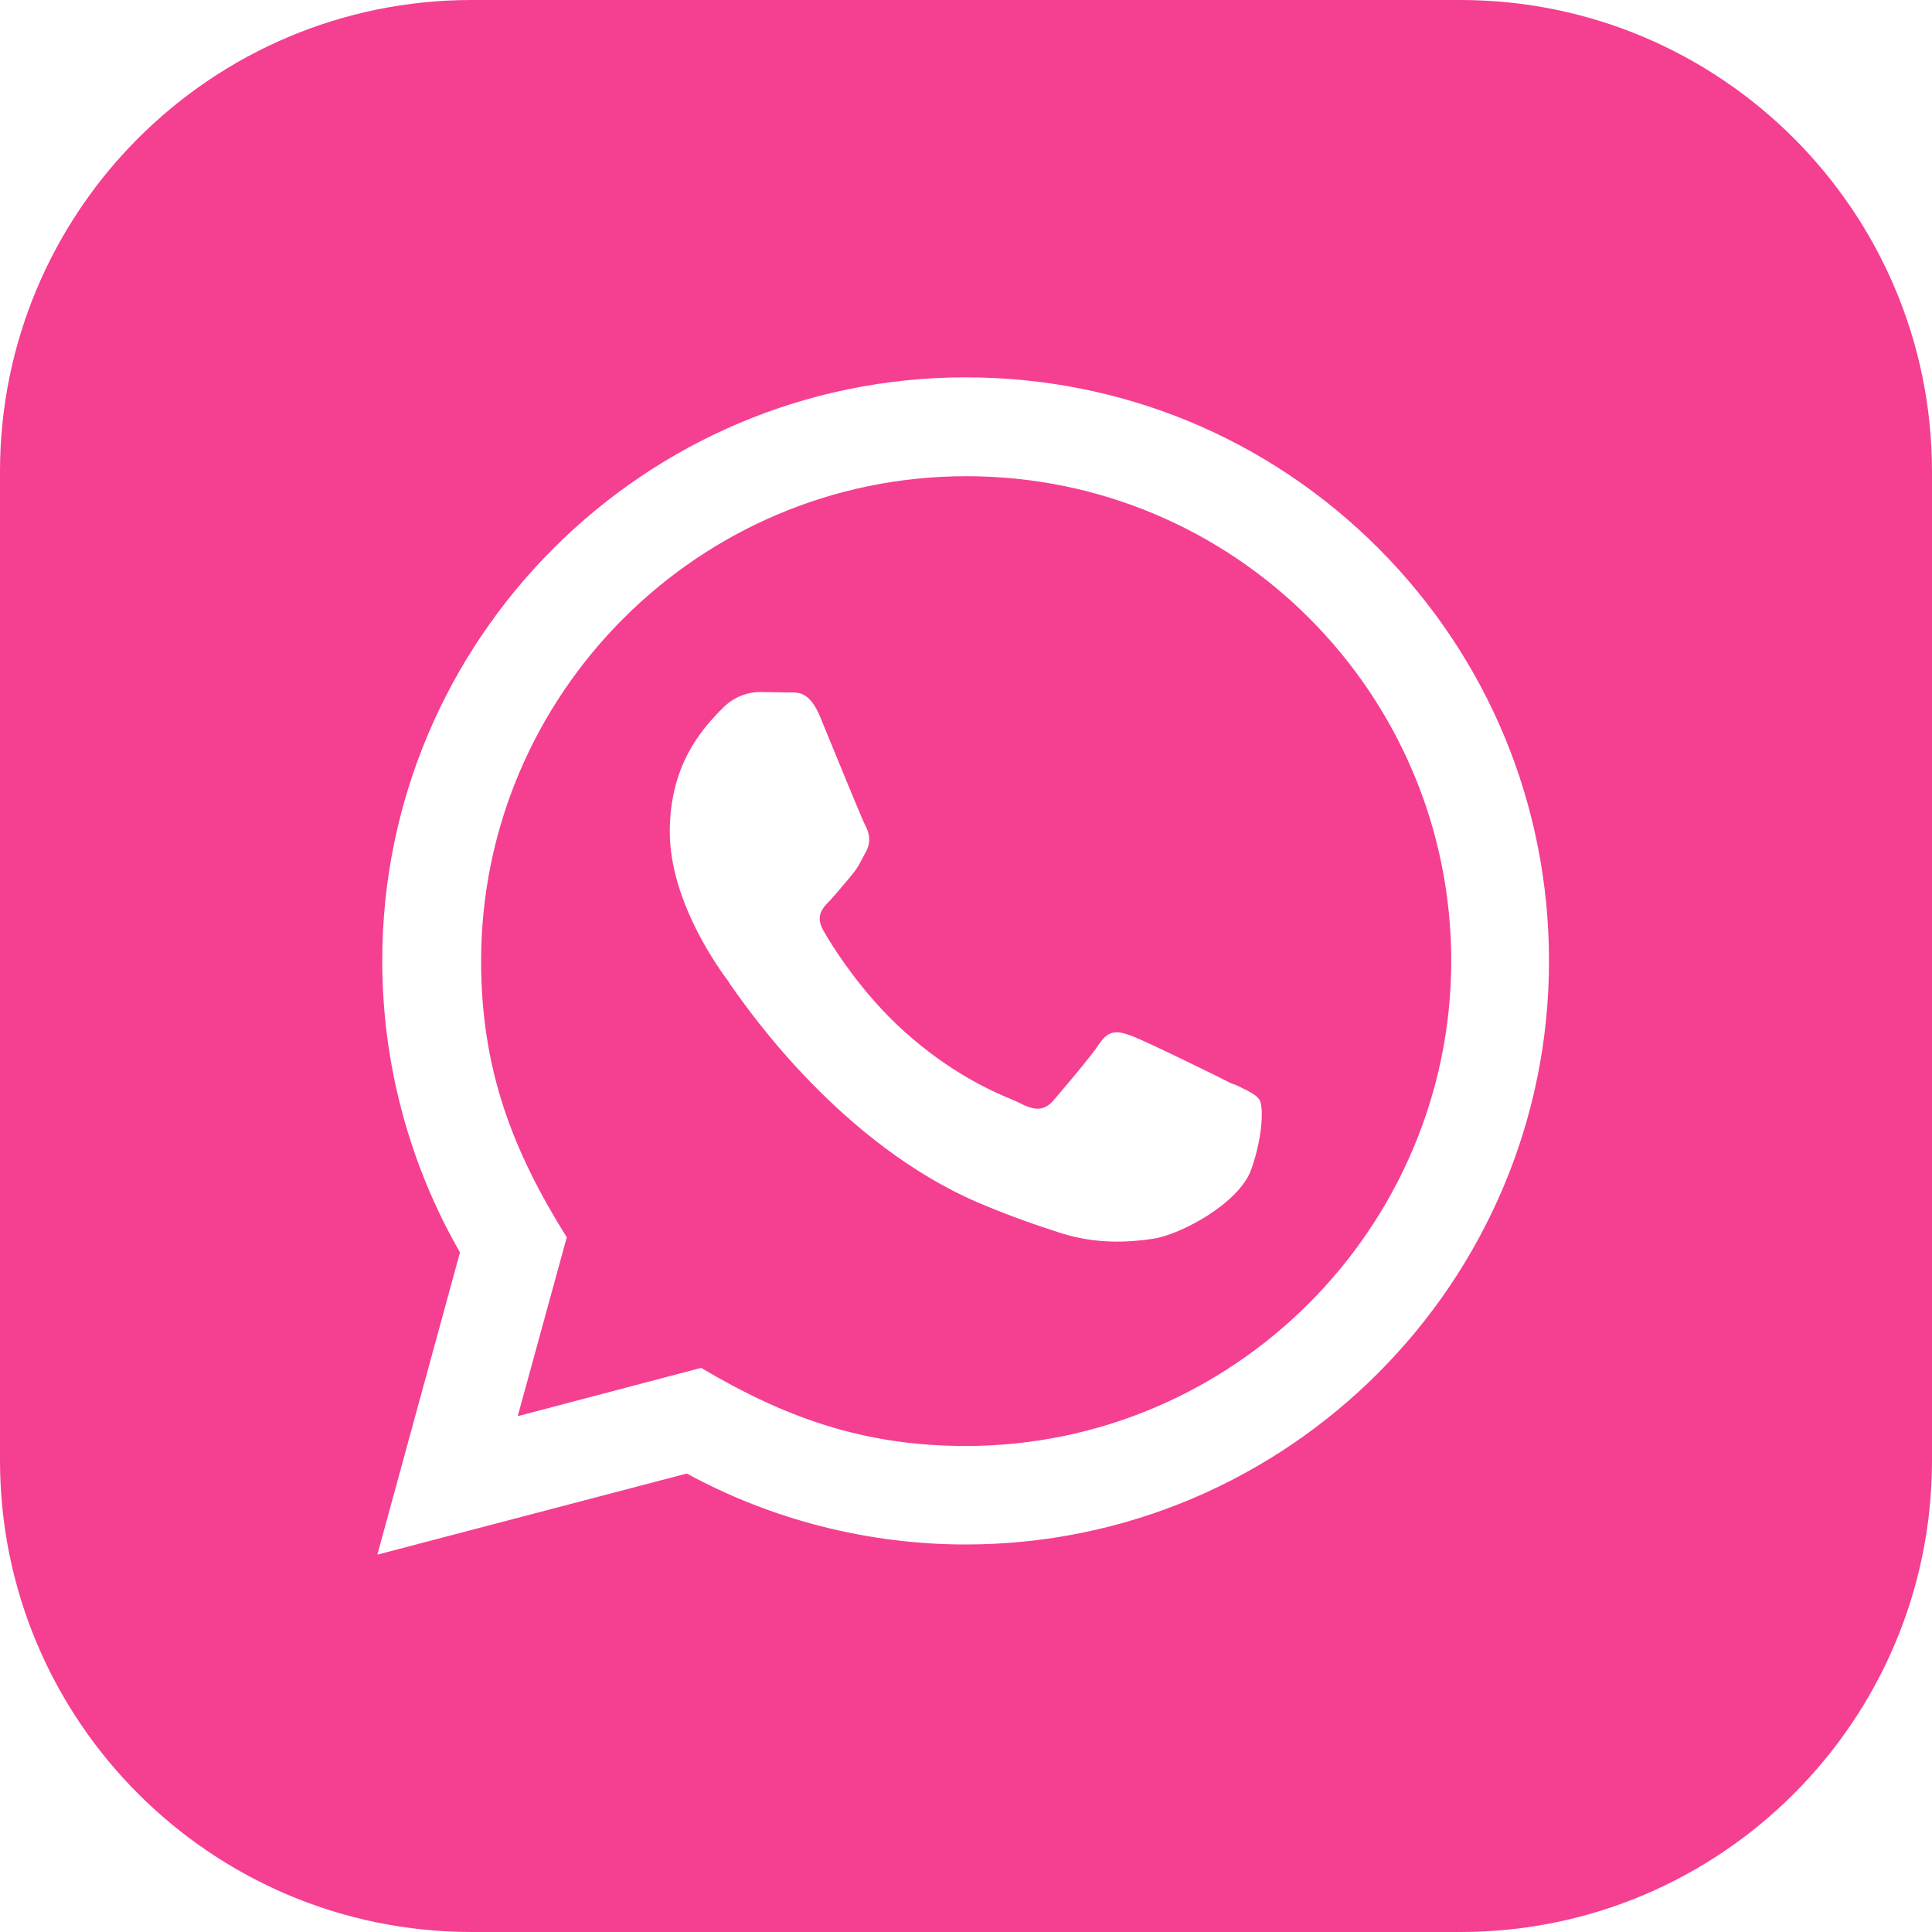
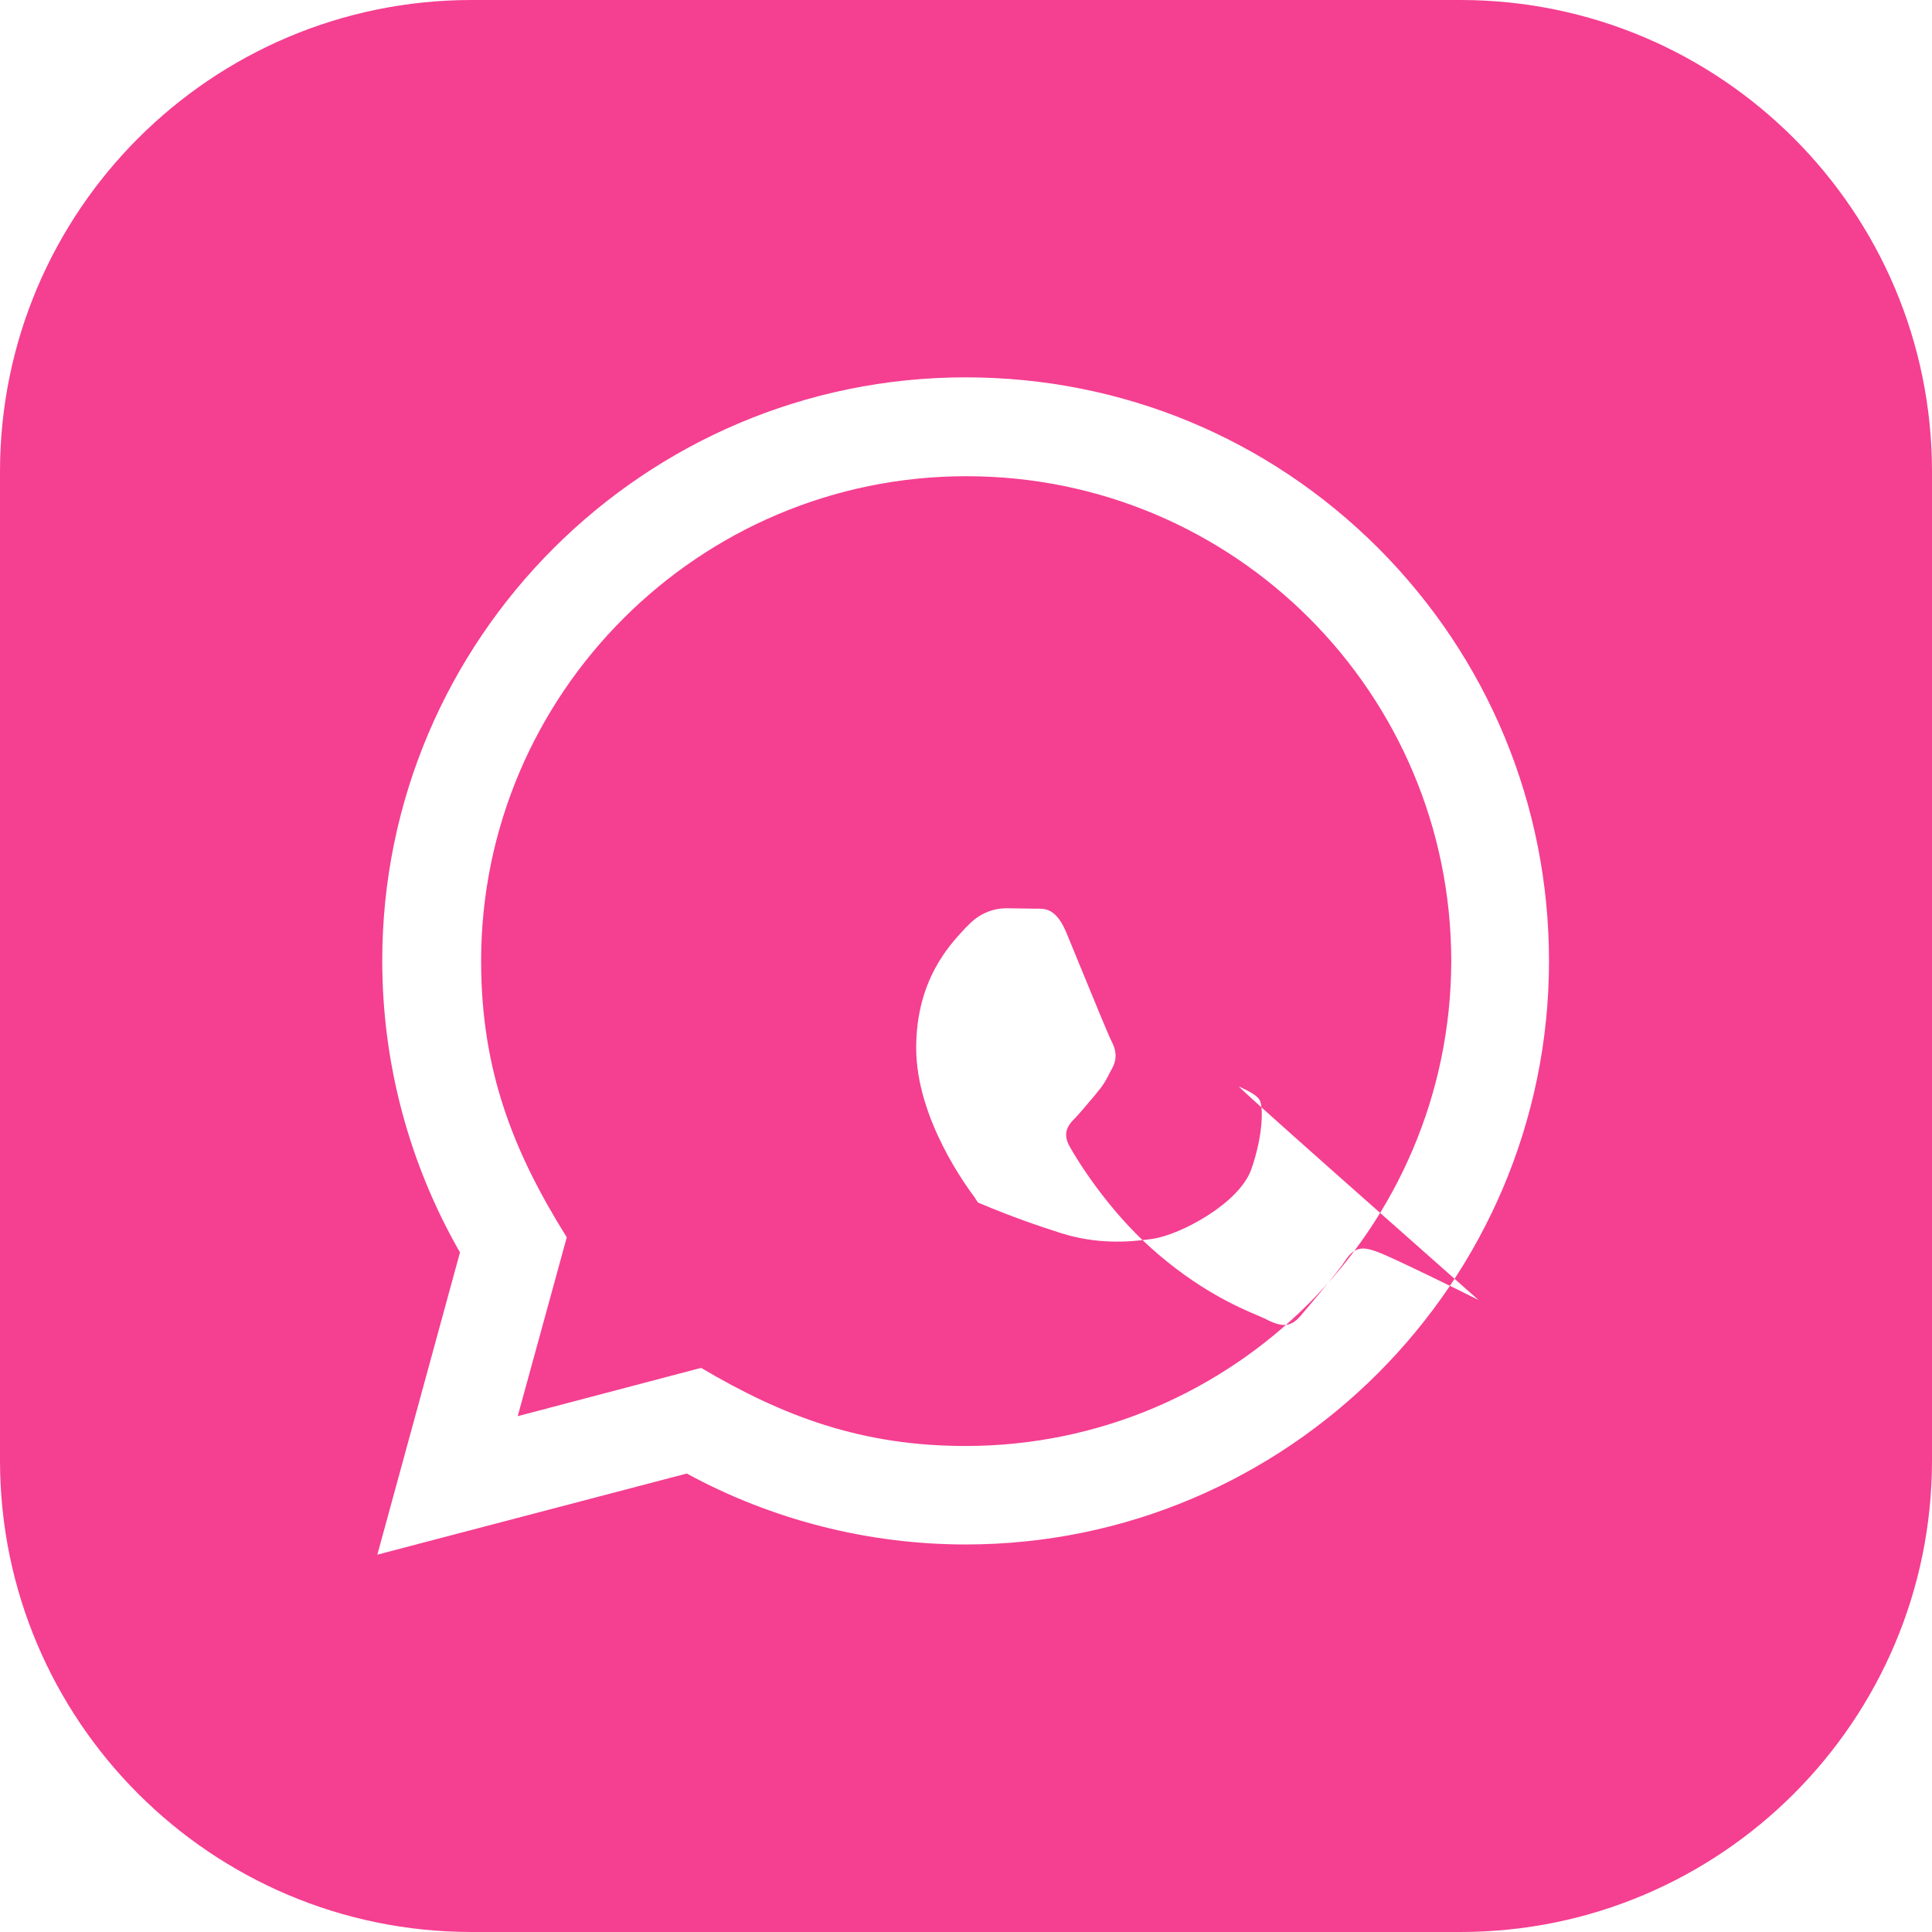
<svg xmlns="http://www.w3.org/2000/svg" version="1.1" id="Слой_1" x="0px" y="0px" viewBox="0 0 512 512" style="enable-background:new 0 0 512 512;" xml:space="preserve">
  <style type="text/css"> .st0{fill-rule:evenodd;clip-rule:evenodd;fill:#F53F91;} </style>
-   <path class="st0" d="M125,0C56,0,0,56,0,125v262c0,69,56,125,125,125h262c69,0,125-56,125-125V125C512,56,456,0,387,0H125z M121.9,331.9L100,412l82-21.5c22.6,12.3,48.1,18.8,73.9,18.8c85.2,0,154.6-69.4,154.6-154.6c0-41.3-16.1-80.2-45.2-109.4 c-29.2-29.2-68-45.3-109.4-45.3c-85.2,0-154.6,69.4-154.6,154.6C101.3,281.8,108.4,308.4,121.9,331.9z M255.9,383.2 c-27.5,0-48.3-7.8-70.1-20.7l-48.6,12.8l13-47.4c-14.2-22.7-22.7-44.3-22.7-73.2c0-70.8,57.7-128.5,128.6-128.5 c71.1,0,128.5,57.6,128.5,128.6C384.4,325.6,326.7,383.2,255.9,383.2z M328.5,288c2.7,1.3,4.5,2.2,5.3,3.5c1,1.6,1,9.3-2.2,18.4 c-3.2,9-18.7,17.3-26.1,18.4c-6.7,1-15.1,1.4-24.3-1.5c-5.6-1.8-12.8-4.2-22-8.1c-36.2-15.6-60.6-50.6-65.3-57.3 c-0.3-0.5-0.6-0.8-0.7-1l0-0.1c-2.1-2.8-15.7-21-15.7-39.9c0-17.8,8.7-27.1,12.7-31.4c0.3-0.3,0.5-0.6,0.8-0.8 c3.5-3.9,7.7-4.8,10.3-4.8l7.4,0.1c0.3,0,0.6,0,0.9,0c2.2,0,5.1,0,7.8,6.6c1,2.4,2.4,5.8,3.9,9.5c3.4,8.3,7.3,17.8,8,19.1 c1,1.9,1.6,4.2,0.3,6.8c-0.2,0.4-0.4,0.8-0.6,1.1c-1,2-1.7,3.4-3.3,5.3c-0.6,0.8-1.3,1.6-2,2.4c-1.3,1.6-2.7,3.2-3.8,4.4 c-1.9,1.9-3.9,4-1.7,7.9c2.2,3.9,10,16.5,21.5,26.8c12.3,11,23,15.7,28.5,18c1.1,0.5,1.9,0.8,2.6,1.2c3.9,1.9,6.1,1.6,8.4-1 c2.2-2.6,9.7-11.3,12.2-15.1c2.6-3.9,5.2-3.2,8.7-1.9c3.5,1.3,22.5,10.6,26.4,12.6C327.1,287.3,327.9,287.7,328.5,288z" />
+   <path class="st0" d="M125,0C56,0,0,56,0,125v262c0,69,56,125,125,125h262c69,0,125-56,125-125V125C512,56,456,0,387,0H125z M121.9,331.9L100,412l82-21.5c22.6,12.3,48.1,18.8,73.9,18.8c85.2,0,154.6-69.4,154.6-154.6c0-41.3-16.1-80.2-45.2-109.4 c-29.2-29.2-68-45.3-109.4-45.3c-85.2,0-154.6,69.4-154.6,154.6C101.3,281.8,108.4,308.4,121.9,331.9z M255.9,383.2 c-27.5,0-48.3-7.8-70.1-20.7l-48.6,12.8l13-47.4c-14.2-22.7-22.7-44.3-22.7-73.2c0-70.8,57.7-128.5,128.6-128.5 c71.1,0,128.5,57.6,128.5,128.6C384.4,325.6,326.7,383.2,255.9,383.2z M328.5,288c2.7,1.3,4.5,2.2,5.3,3.5c1,1.6,1,9.3-2.2,18.4 c-3.2,9-18.7,17.3-26.1,18.4c-6.7,1-15.1,1.4-24.3-1.5c-5.6-1.8-12.8-4.2-22-8.1c-0.3-0.5-0.6-0.8-0.7-1l0-0.1c-2.1-2.8-15.7-21-15.7-39.9c0-17.8,8.7-27.1,12.7-31.4c0.3-0.3,0.5-0.6,0.8-0.8 c3.5-3.9,7.7-4.8,10.3-4.8l7.4,0.1c0.3,0,0.6,0,0.9,0c2.2,0,5.1,0,7.8,6.6c1,2.4,2.4,5.8,3.9,9.5c3.4,8.3,7.3,17.8,8,19.1 c1,1.9,1.6,4.2,0.3,6.8c-0.2,0.4-0.4,0.8-0.6,1.1c-1,2-1.7,3.4-3.3,5.3c-0.6,0.8-1.3,1.6-2,2.4c-1.3,1.6-2.7,3.2-3.8,4.4 c-1.9,1.9-3.9,4-1.7,7.9c2.2,3.9,10,16.5,21.5,26.8c12.3,11,23,15.7,28.5,18c1.1,0.5,1.9,0.8,2.6,1.2c3.9,1.9,6.1,1.6,8.4-1 c2.2-2.6,9.7-11.3,12.2-15.1c2.6-3.9,5.2-3.2,8.7-1.9c3.5,1.3,22.5,10.6,26.4,12.6C327.1,287.3,327.9,287.7,328.5,288z" />
</svg>